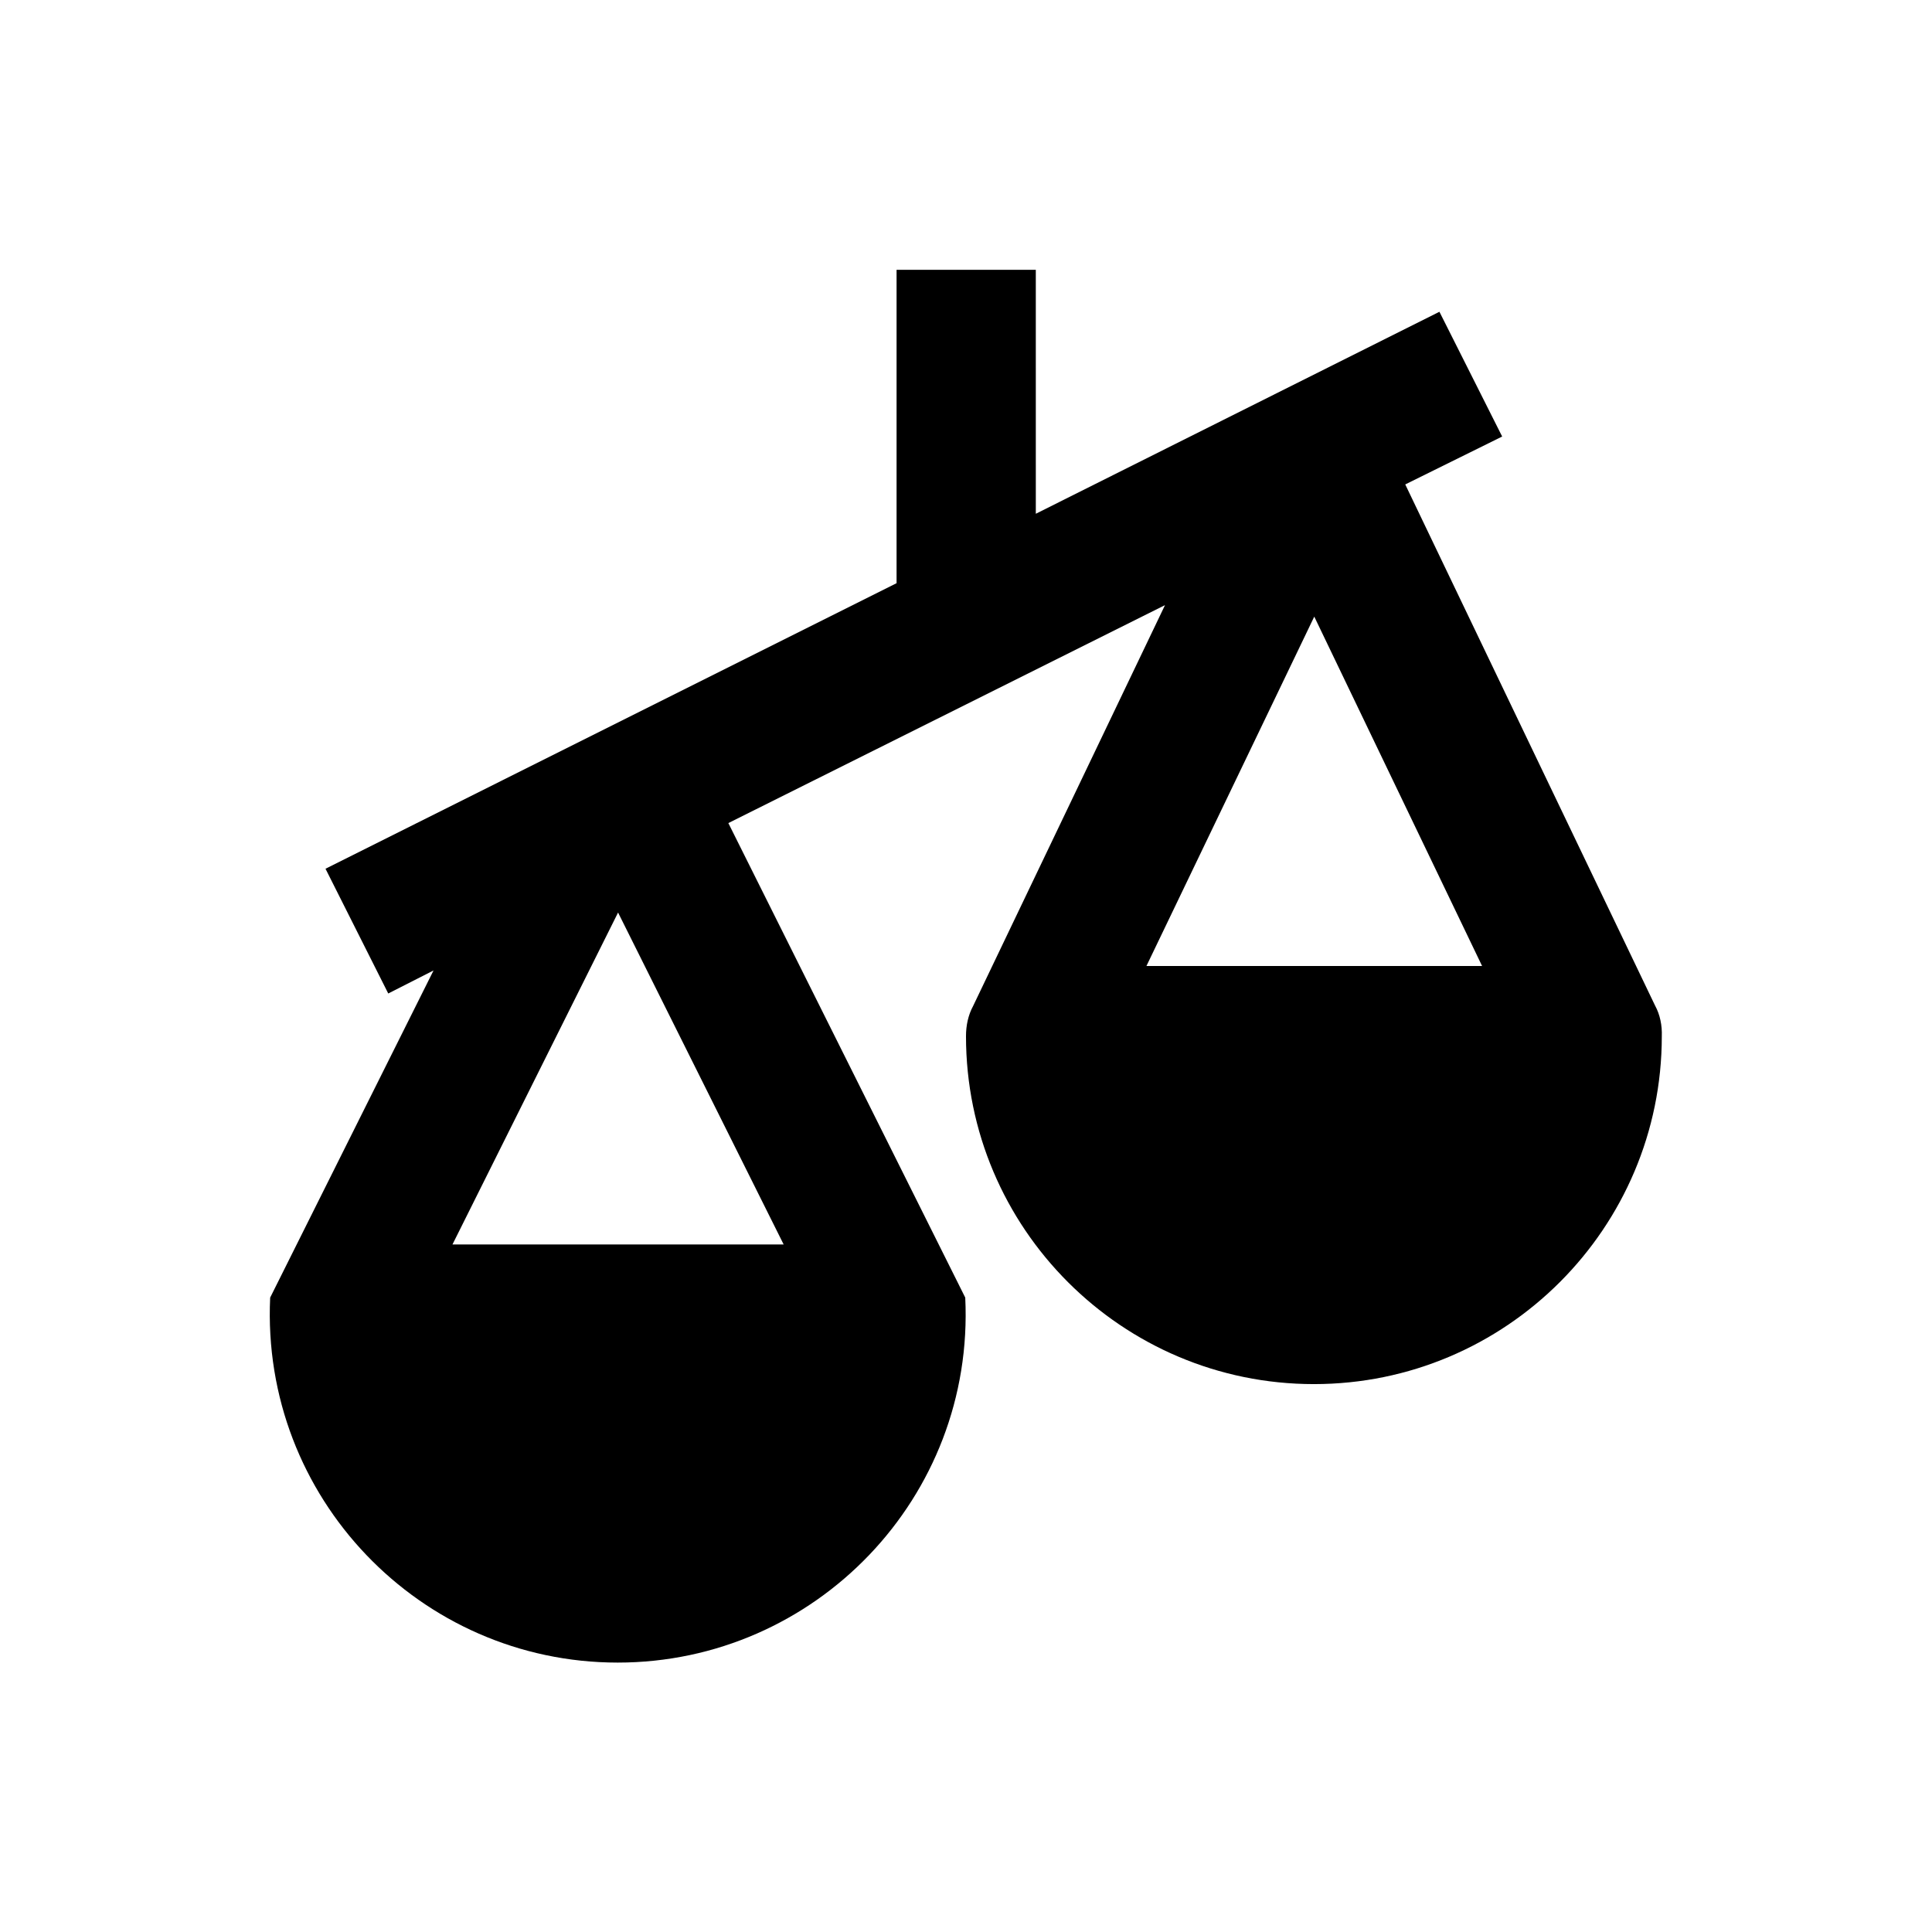
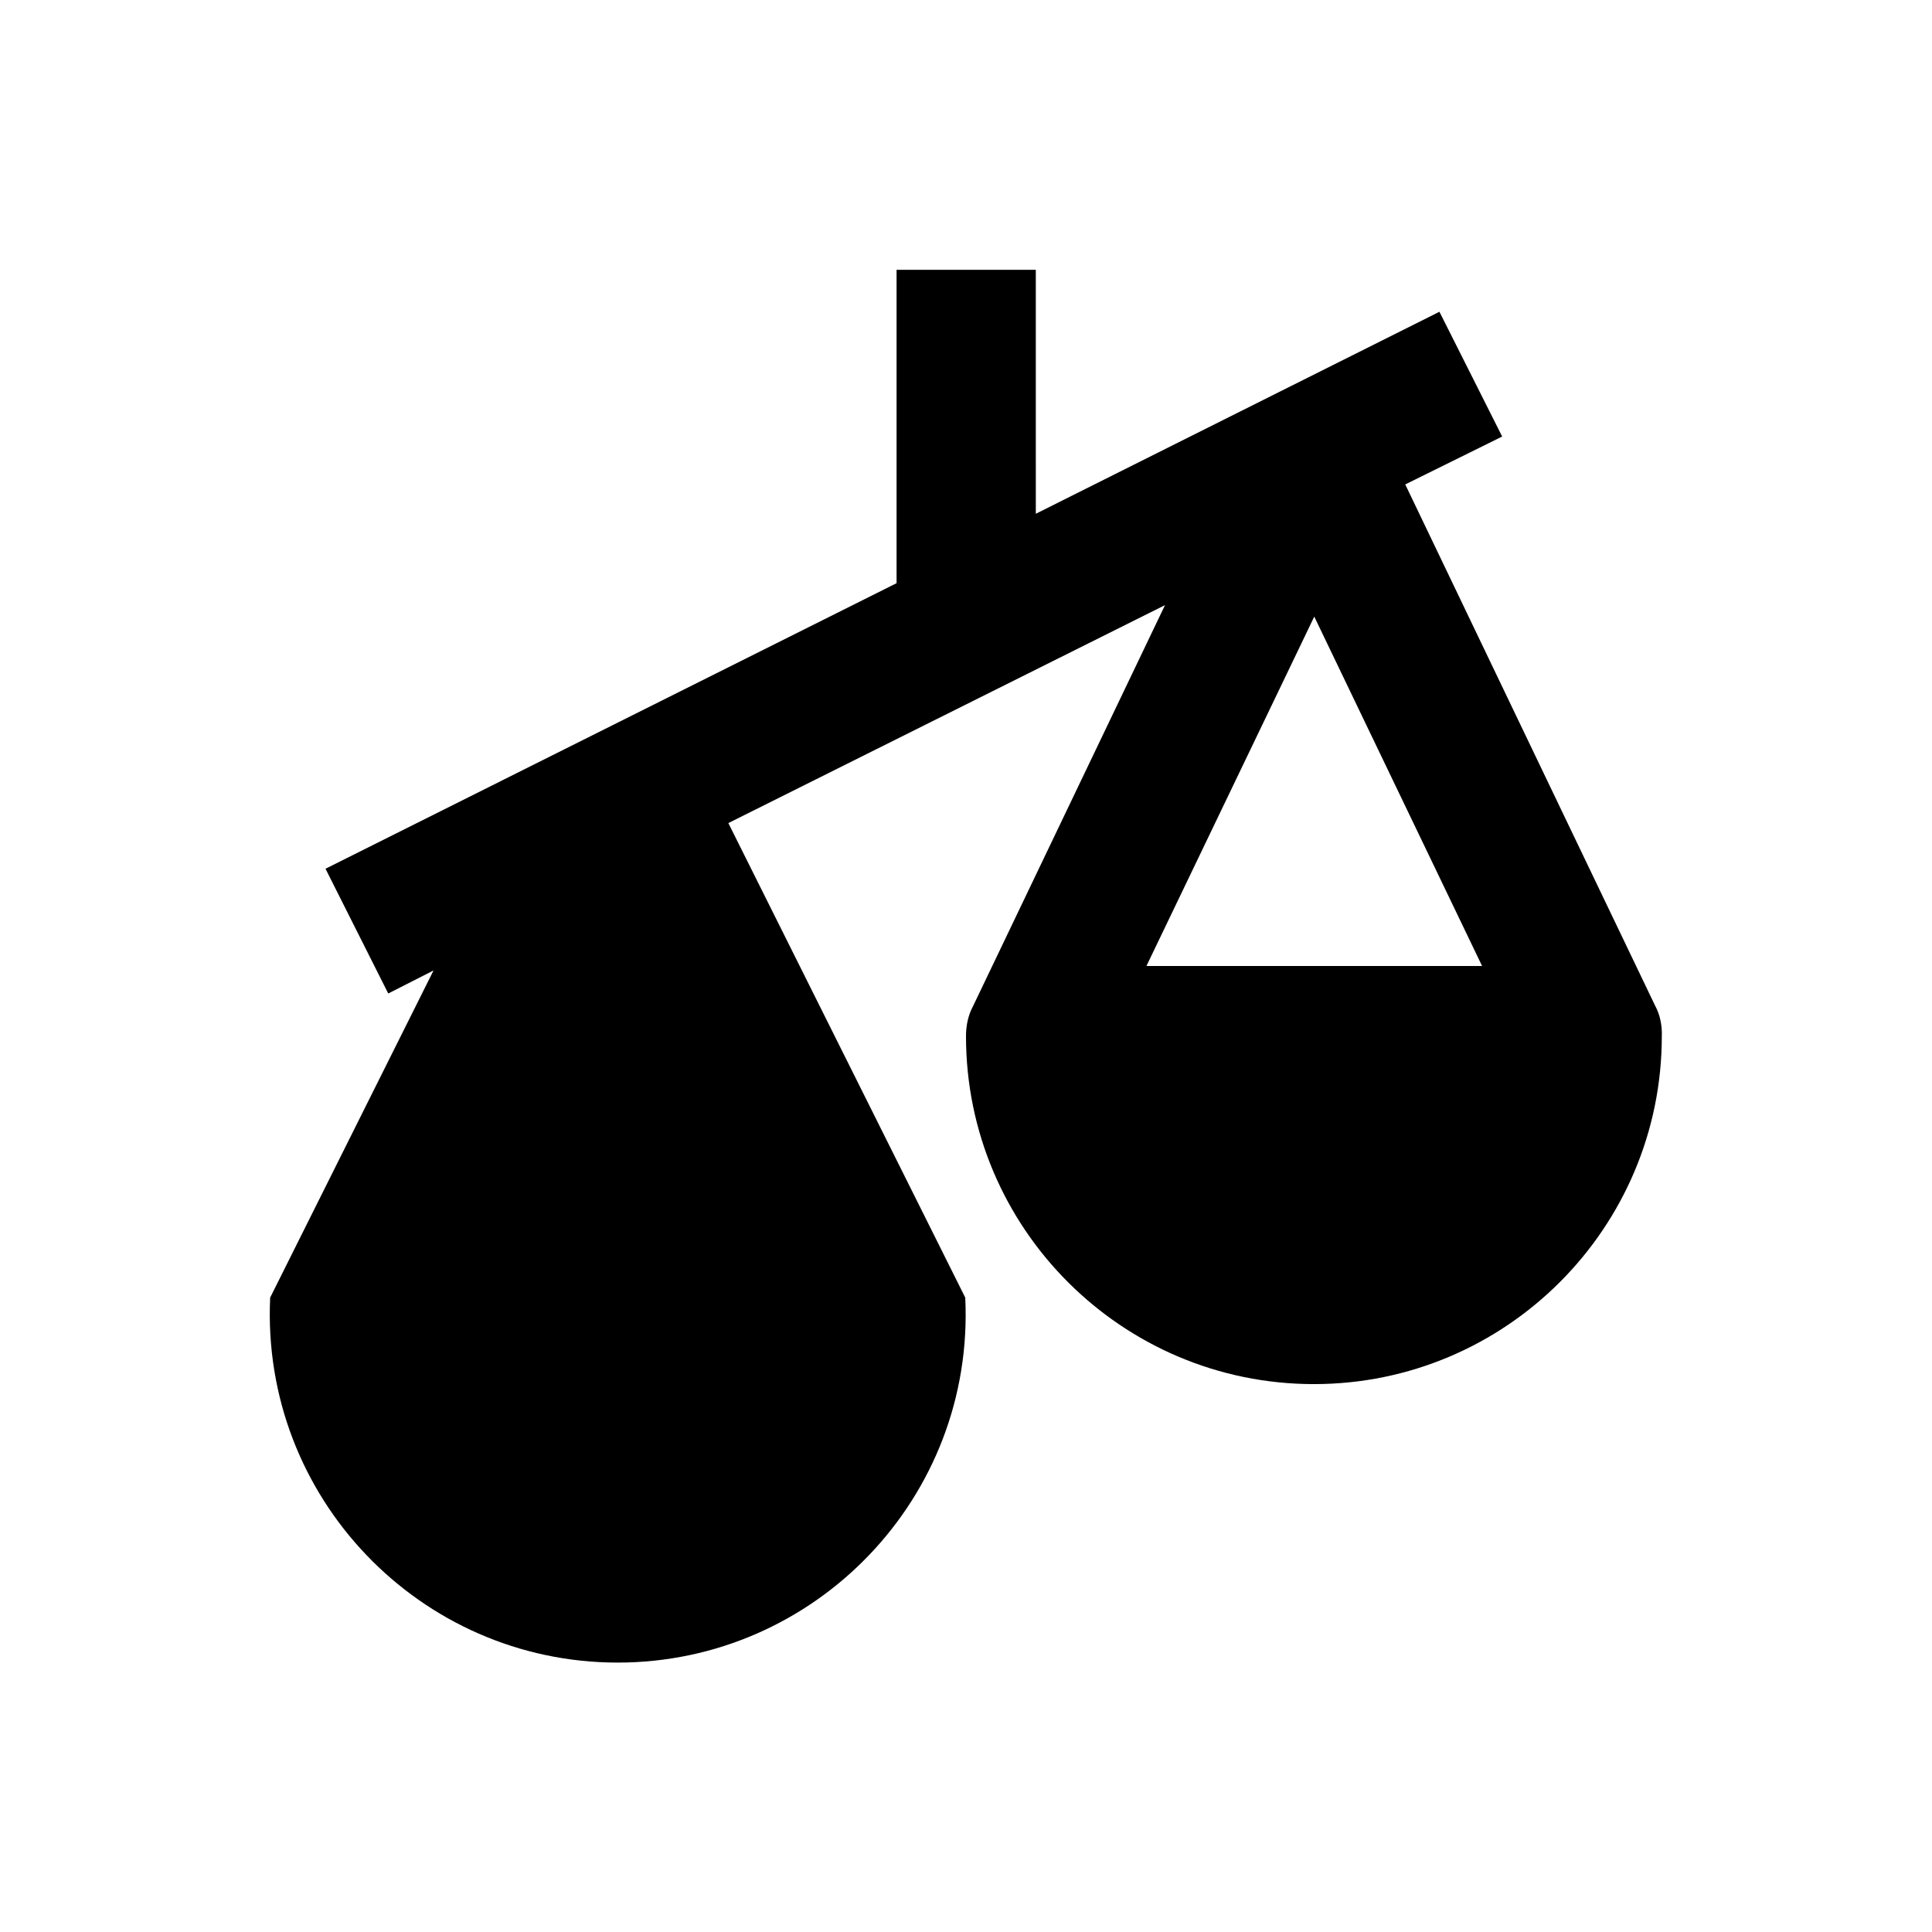
<svg xmlns="http://www.w3.org/2000/svg" fill="#000000" width="800px" height="800px" version="1.1" viewBox="144 144 512 512">
-   <path d="m582.63 410.53-66.223-138.15 25.684-12.695-16.629-33.062-106.96 53.531-0.004-64.652h-36.898v83.051l-151.34 75.672 16.629 33.062 12.004-6.102-43.297 86.691c-2.461 52.938 39.754 96.727 92.102 96.727 52.348 0 94.66-43.789 92.102-96.727l-62.781-125.75 115.72-57.762-50.871 106.27c-1.277 2.363-1.871 5.117-1.871 7.969 0 50.871 41.328 92.199 92.199 92.199s92.199-41.328 92.199-92.199c0.109-2.856-0.48-5.707-1.762-8.07zm-230.95 63.27h-87.773l43.887-87.969zm96.137-73.797 44.477-92.594 44.477 92.594z" />
+   <path d="m582.63 410.53-66.223-138.15 25.684-12.695-16.629-33.062-106.96 53.531-0.004-64.652h-36.898v83.051l-151.34 75.672 16.629 33.062 12.004-6.102-43.297 86.691c-2.461 52.938 39.754 96.727 92.102 96.727 52.348 0 94.66-43.789 92.102-96.727l-62.781-125.75 115.72-57.762-50.871 106.27c-1.277 2.363-1.871 5.117-1.871 7.969 0 50.871 41.328 92.199 92.199 92.199s92.199-41.328 92.199-92.199c0.109-2.856-0.48-5.707-1.762-8.07zm-230.95 63.27h-87.773zm96.137-73.797 44.477-92.594 44.477 92.594z" />
</svg>